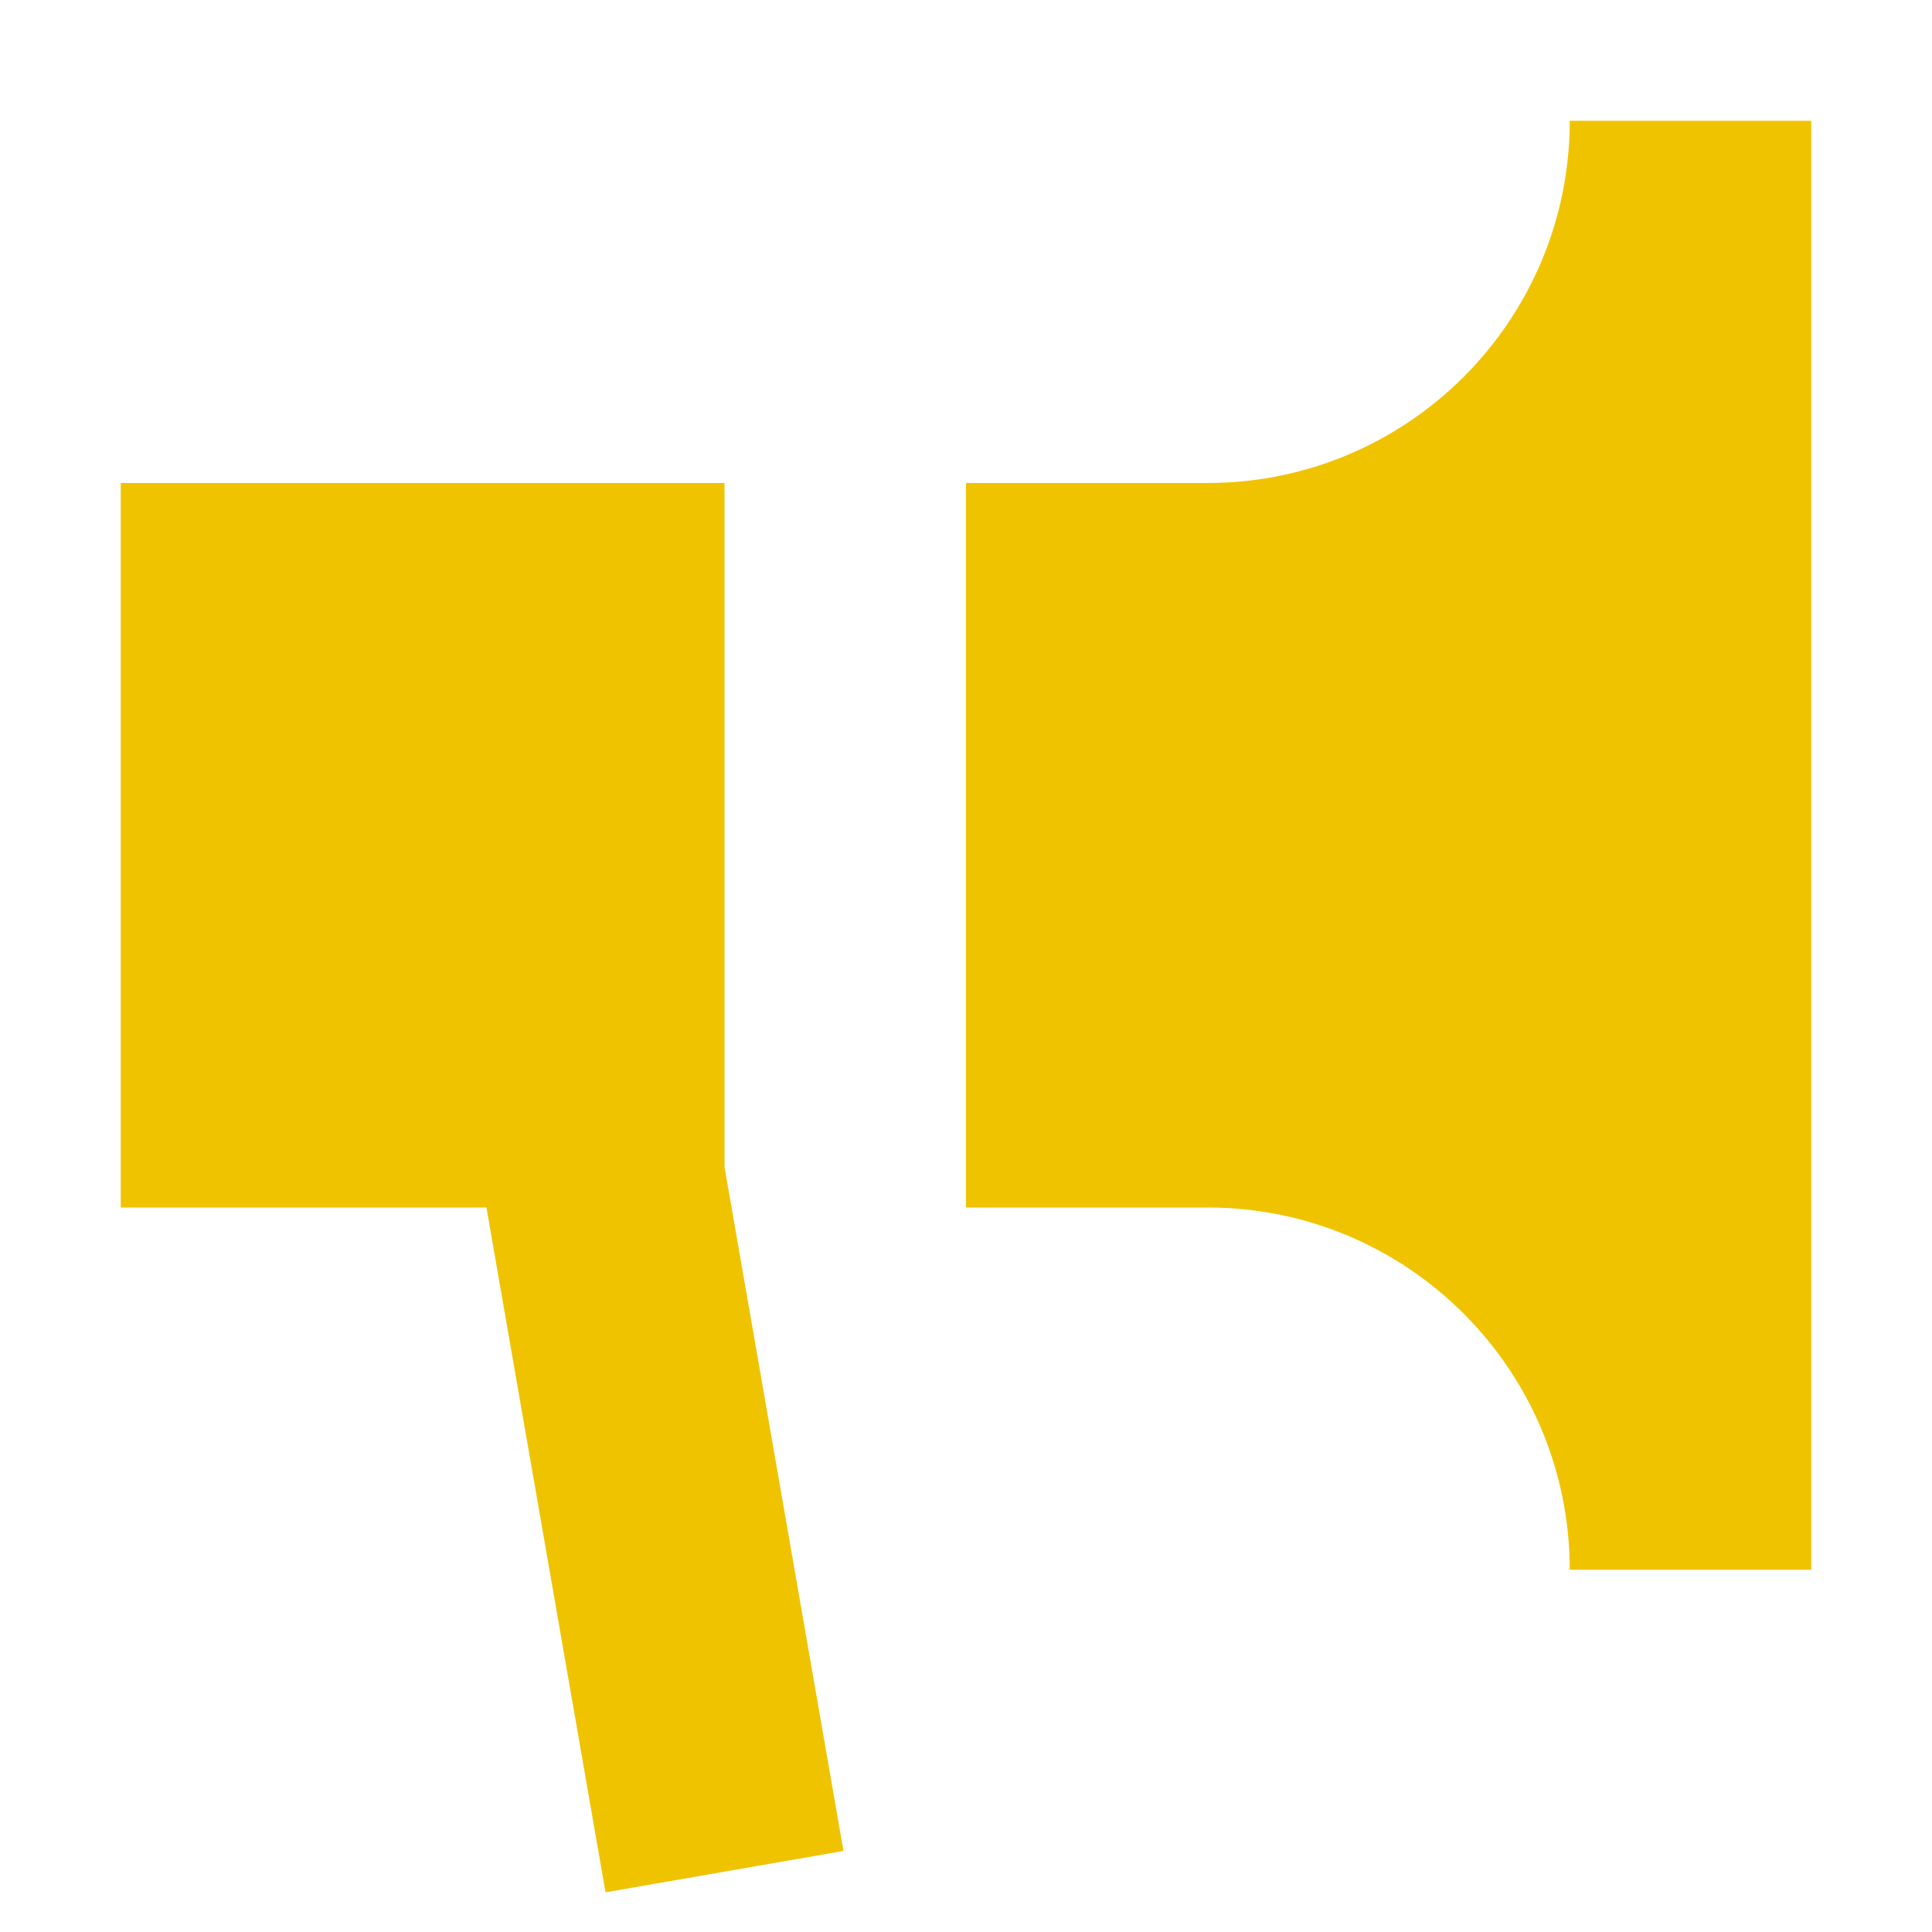
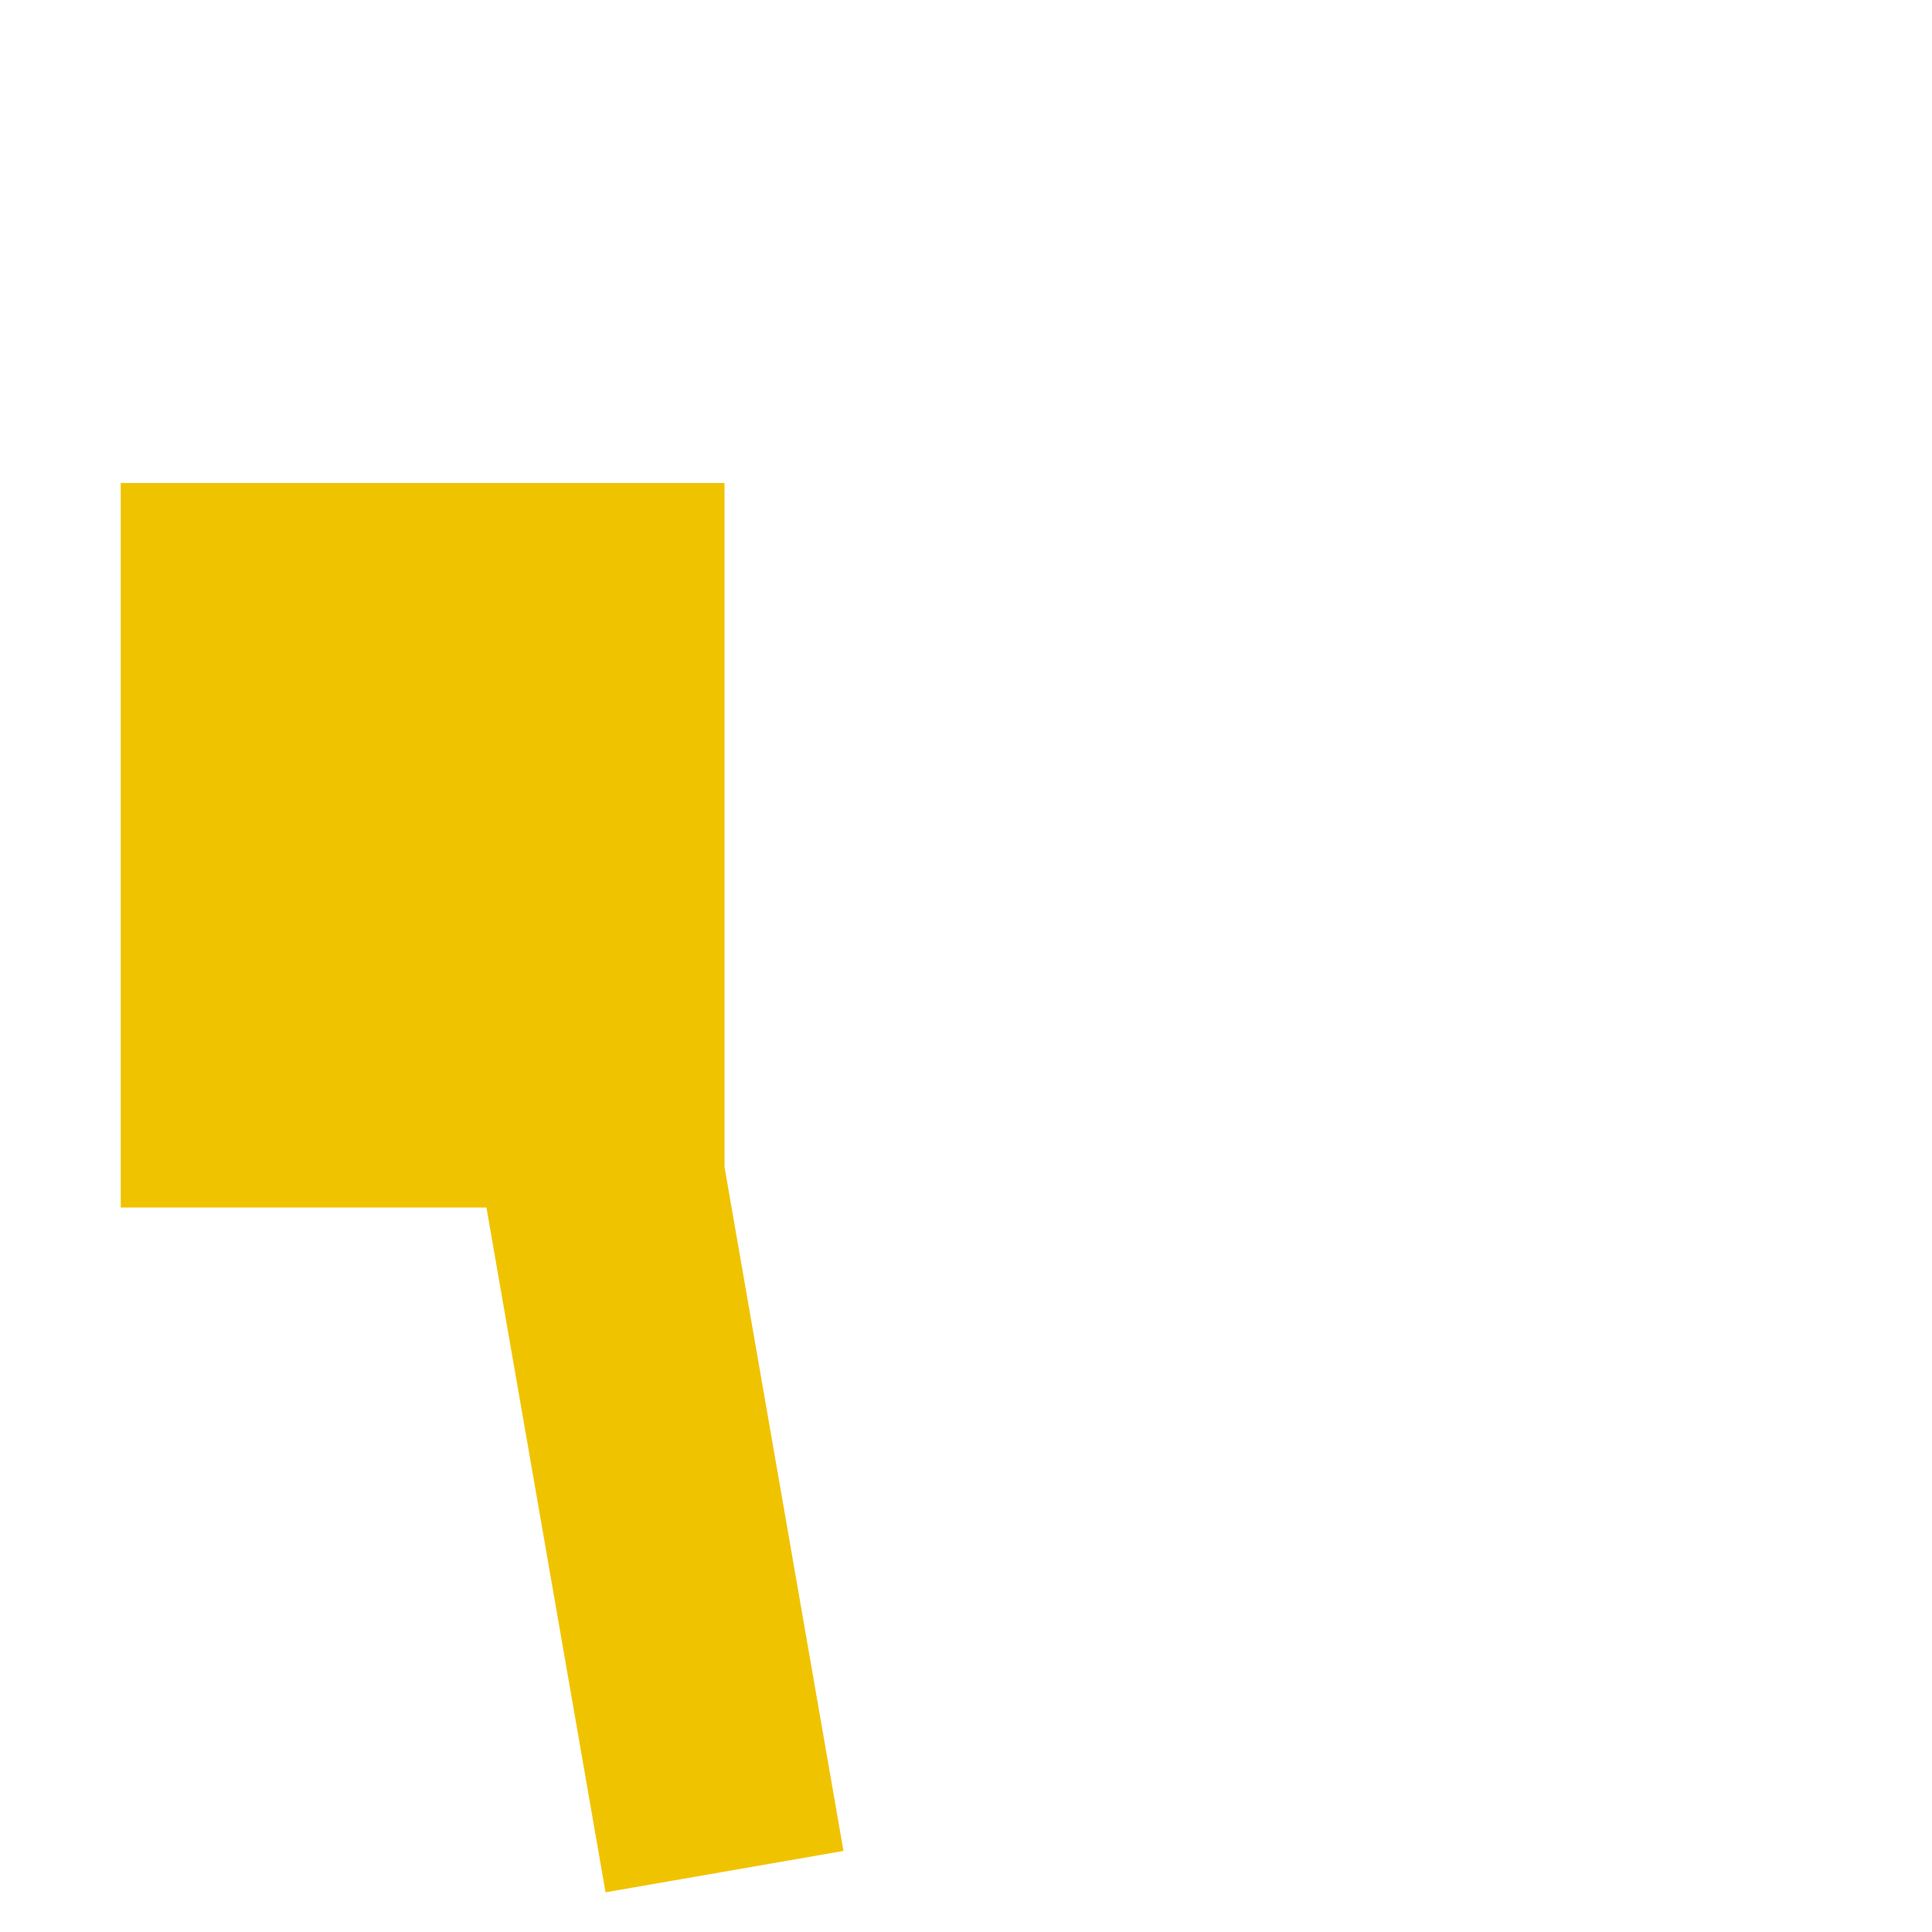
<svg xmlns="http://www.w3.org/2000/svg" width="800" height="800" viewBox="0 0 800 800" fill="none">
-   <path d="M650 50H750V650H650C650 567.155 582.845 500 500 500H400V200H500C582.845 200 650 132.842 650 50Z" fill="#F0C300" />
  <path d="M300 483.184L349.26 766.435L250.74 783.565L201.424 500H50V200H300V483.184Z" fill="#F0C300" />
</svg>